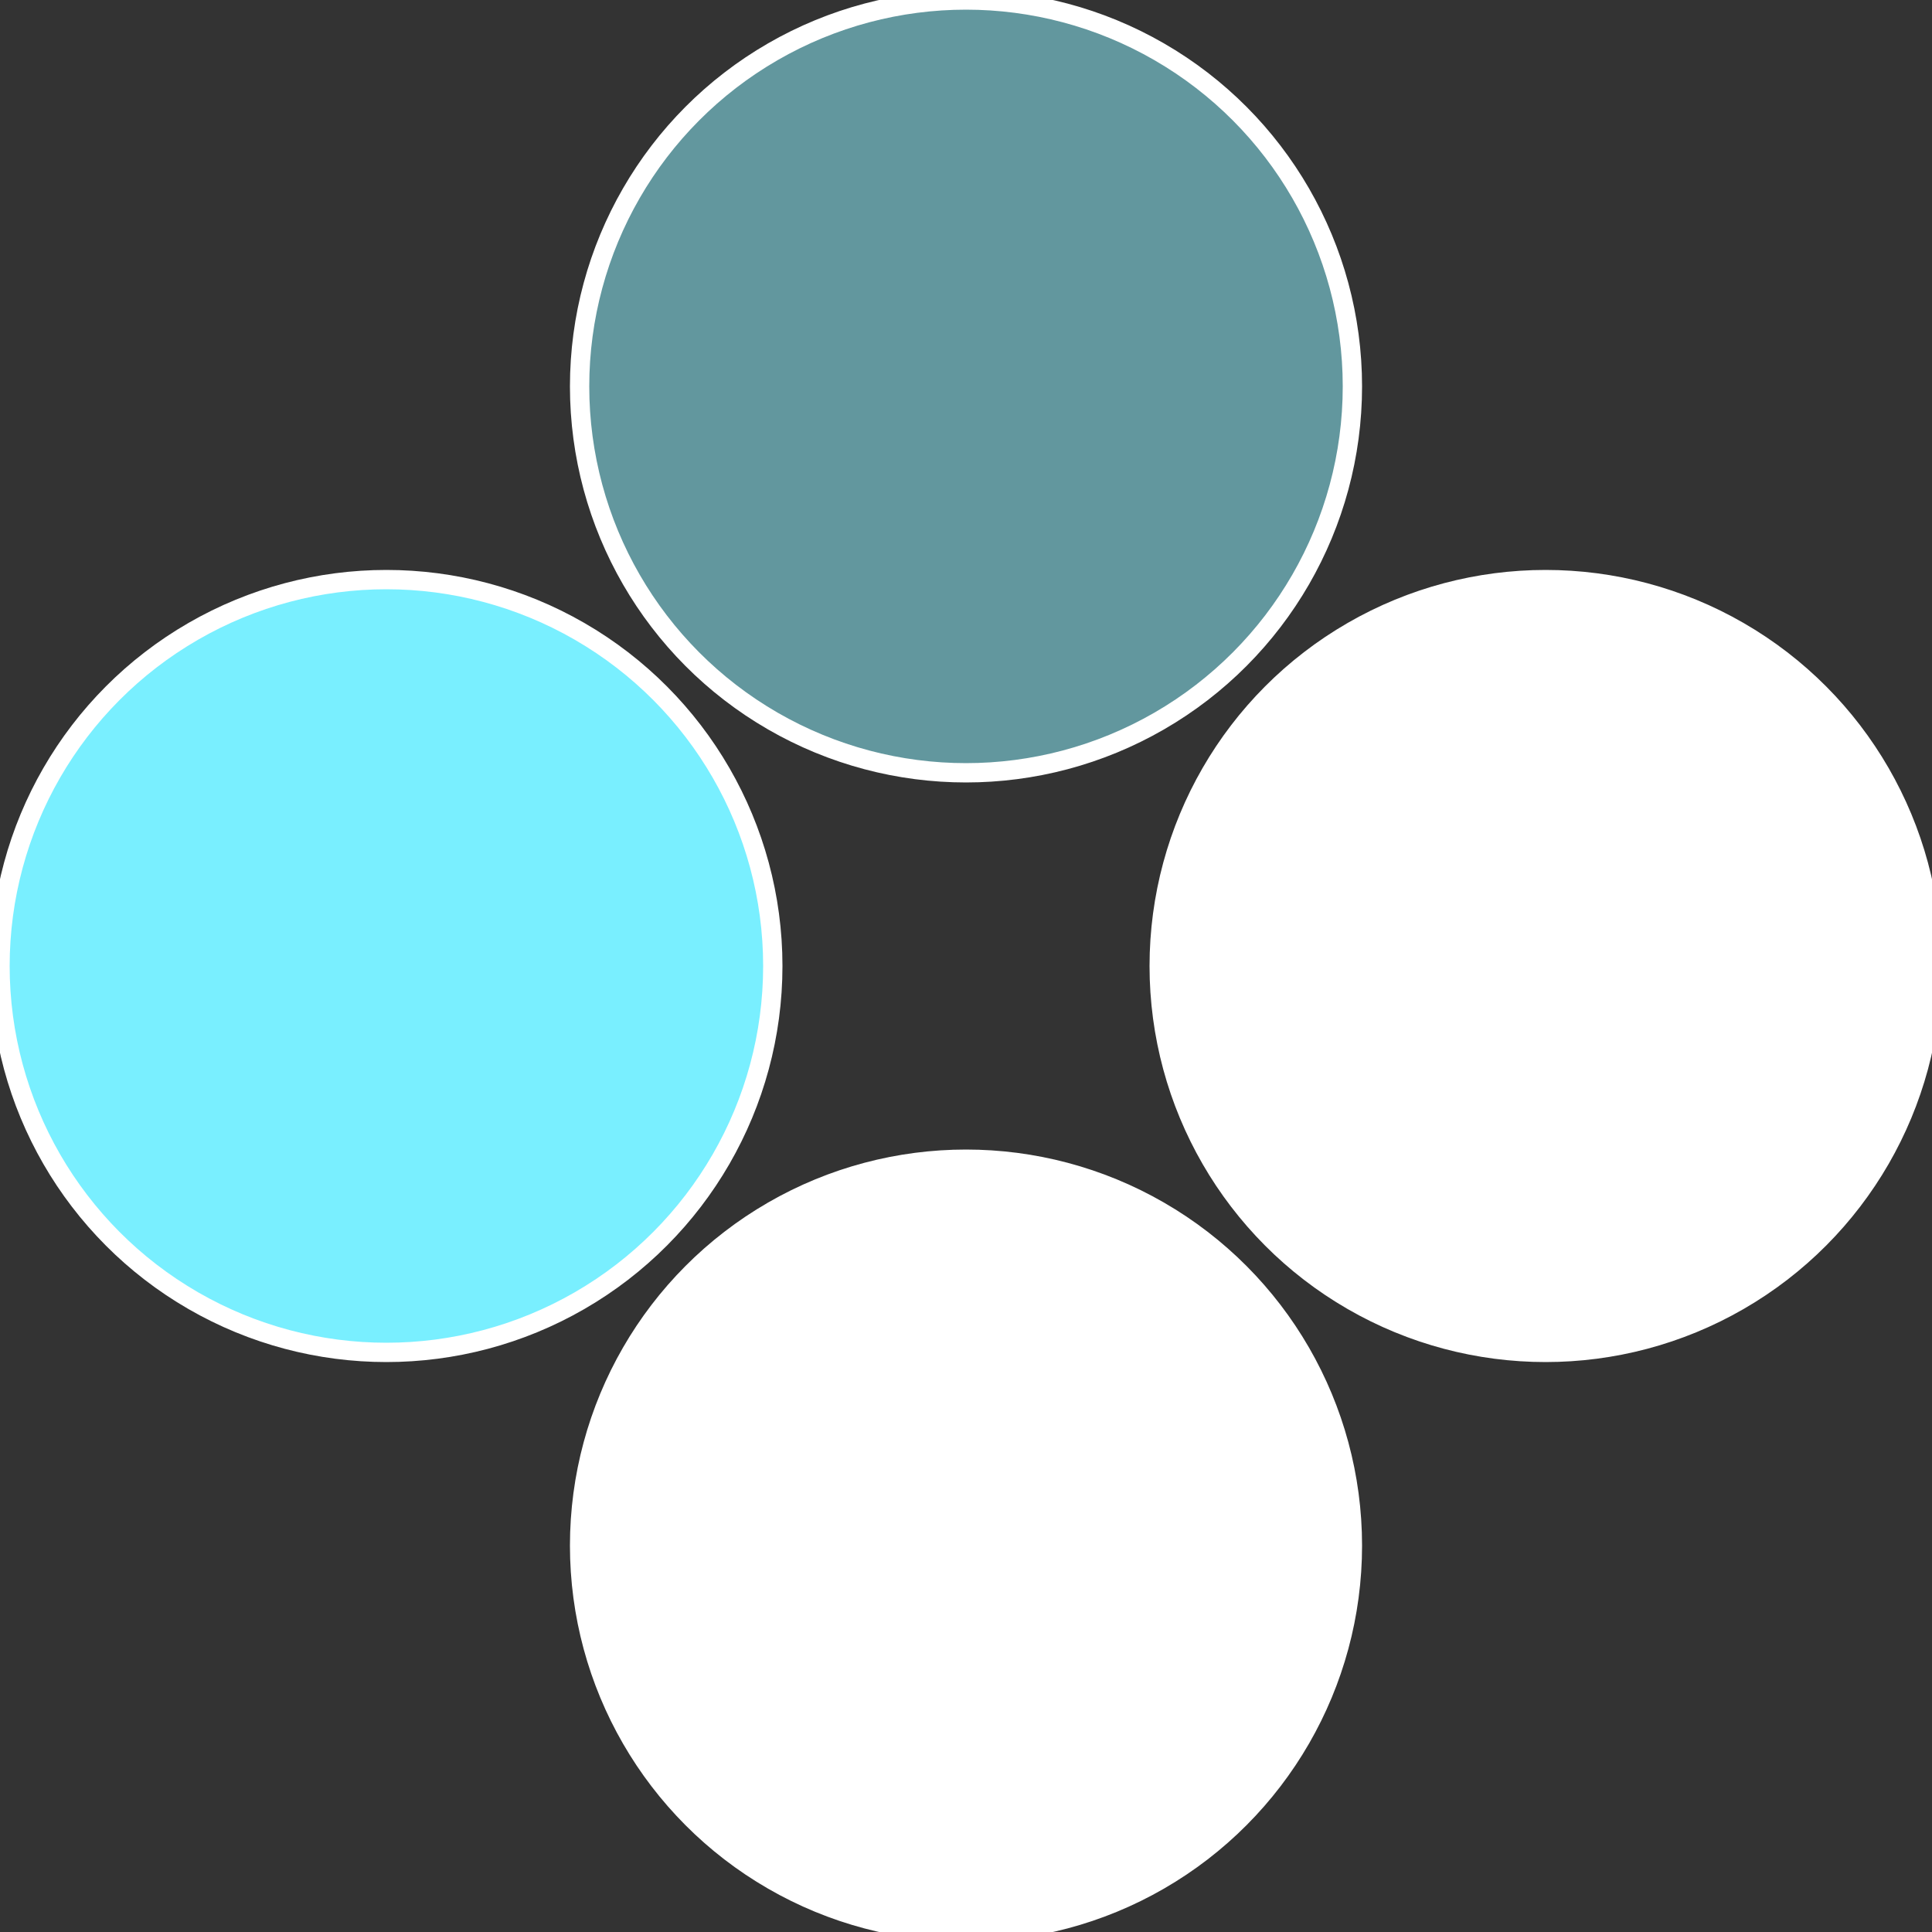
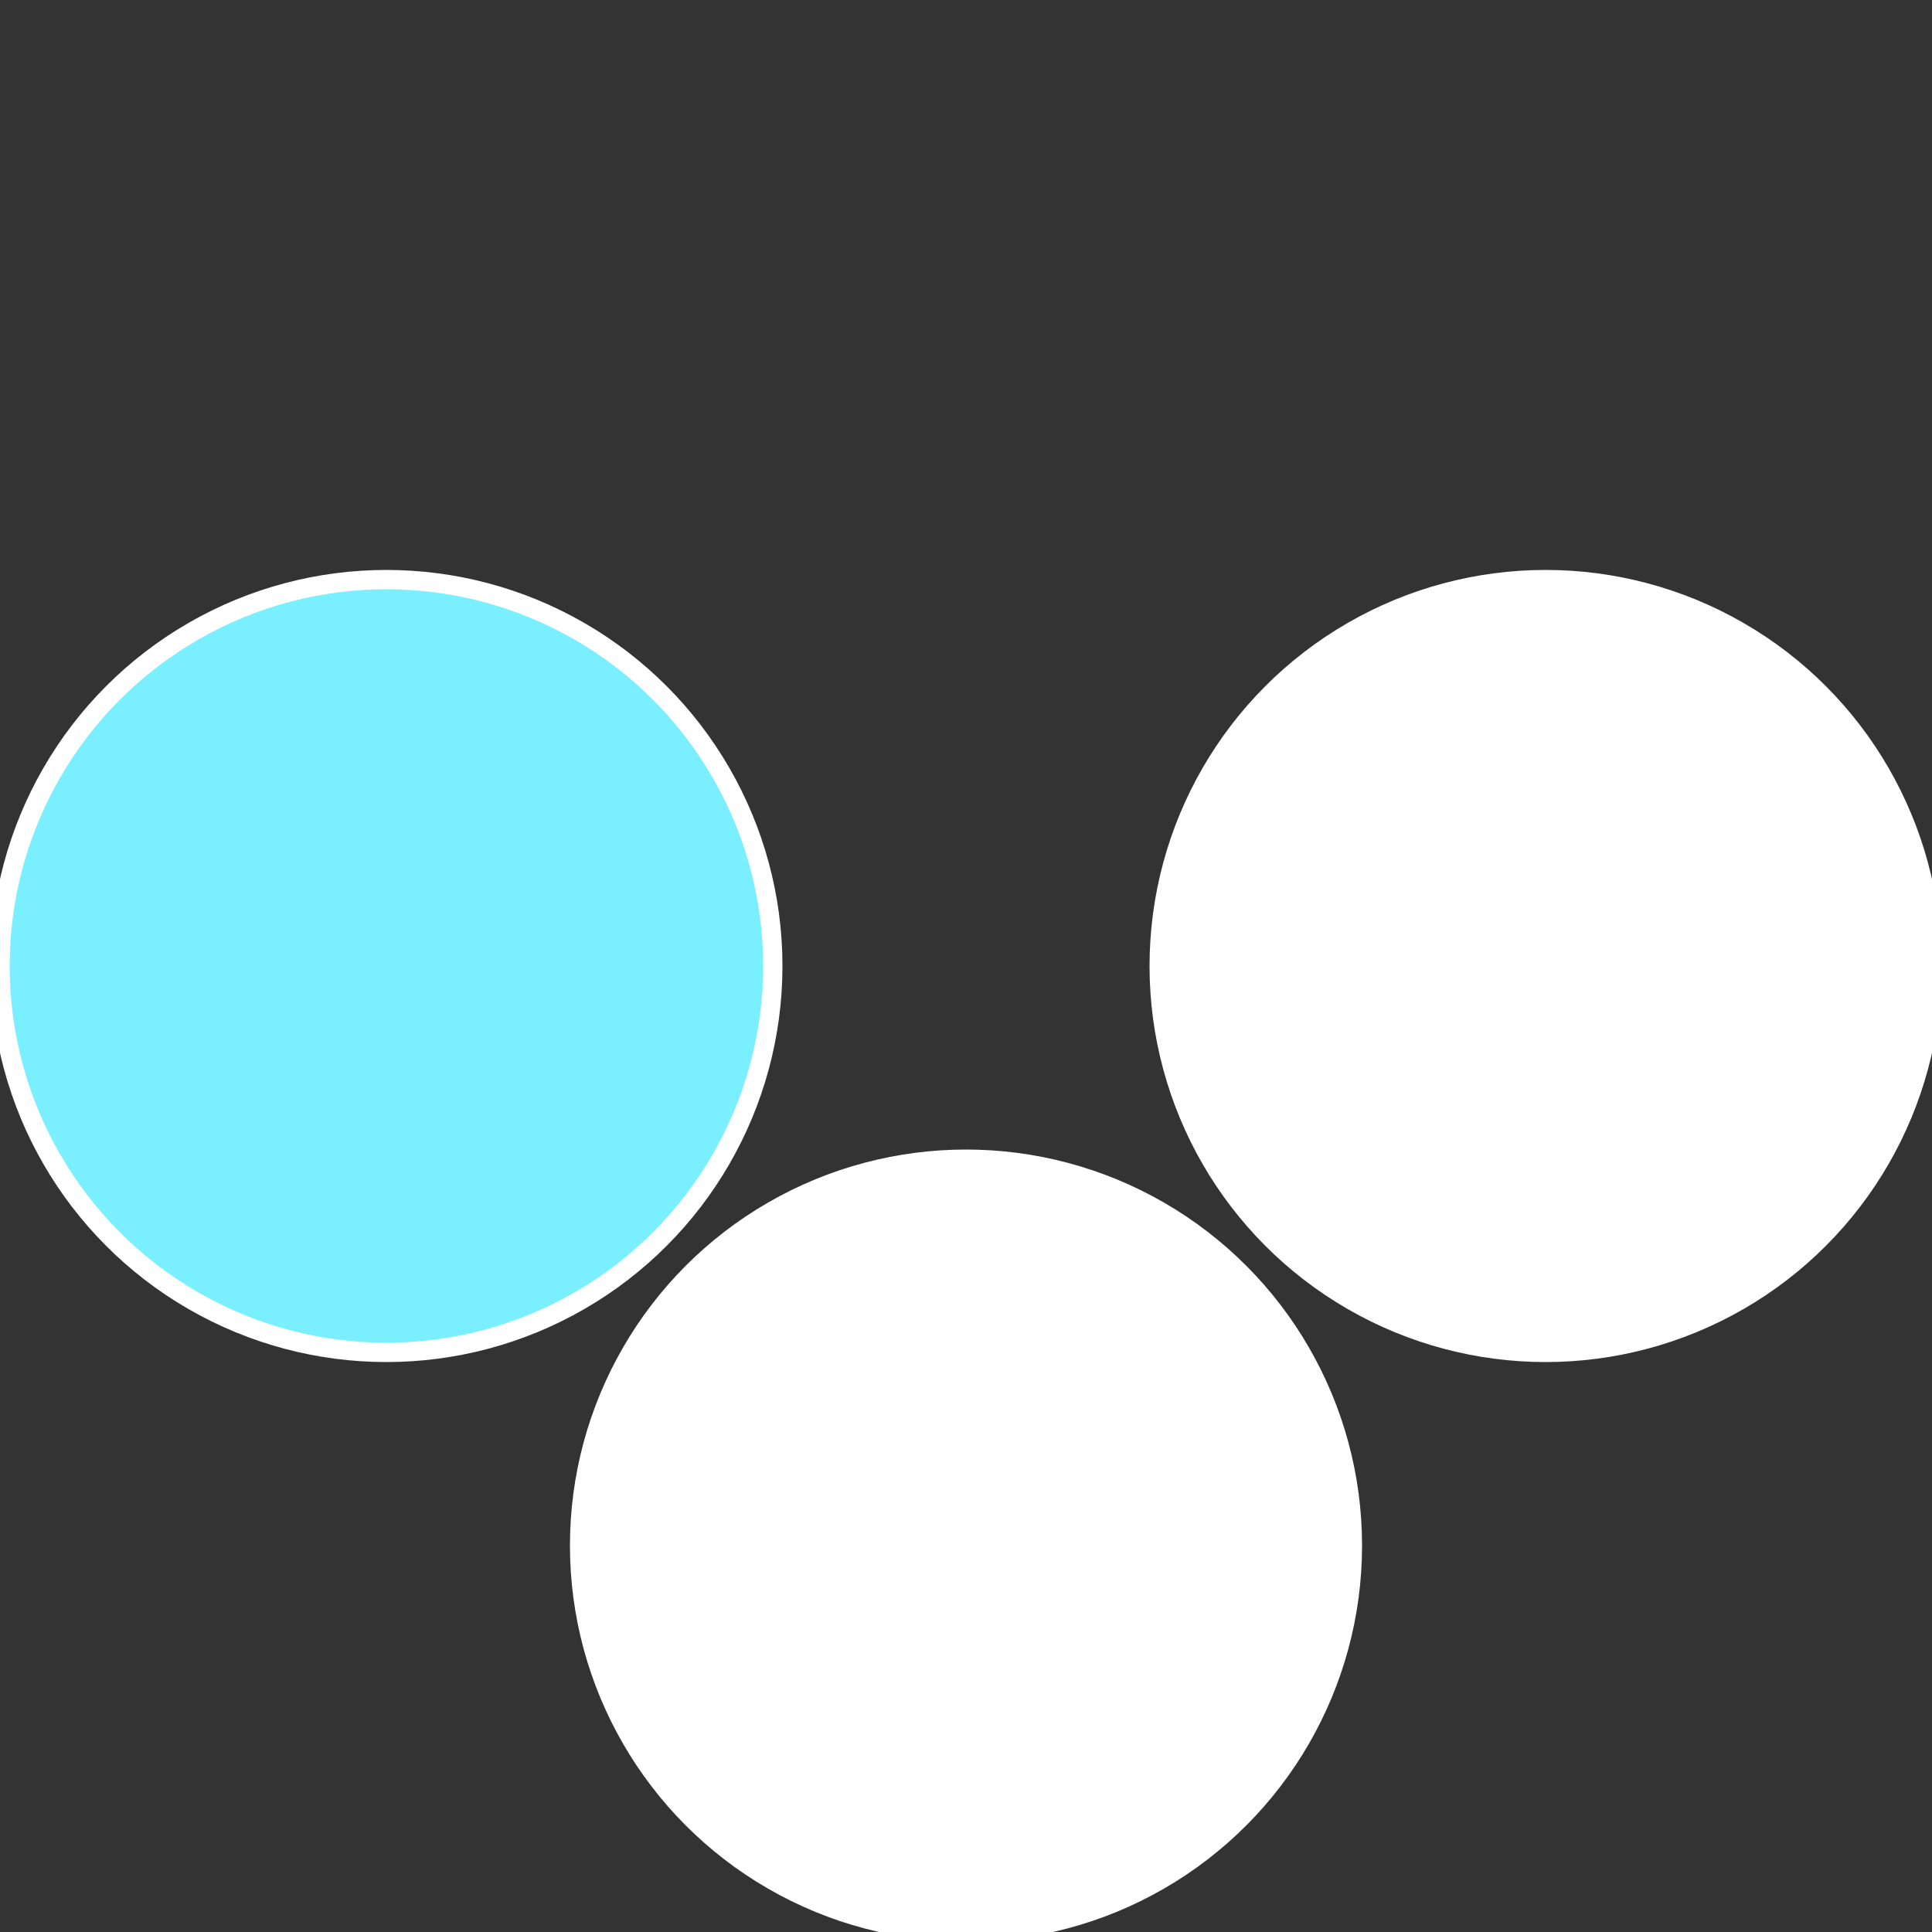
<svg xmlns="http://www.w3.org/2000/svg" width="500" height="500" viewBox="-1 -1 2 2">
  <rect x="-1" y="-1" width="2" height="2" fill="#333333" stroke="none" />
  <circle cx="0.6" cy="0" r="0.4" fill="#fffffffffffff90c79e1ca" stroke="#fff" stroke-width="1%" />
  <circle cx="3.6739403974421E-17" cy="0.6" r="0.4" fill="#fffffffffffffa81fffffffffffff90c79e" stroke="#fff" stroke-width="1%" />
  <circle cx="-0.6" cy="7.3478807948841E-17" r="0.4" fill="#79efffffffffffff90cfffffffffffffee0" stroke="#fff" stroke-width="1%" />
-   <circle cx="-1.1021821192326E-16" cy="-0.6" r="0.4" fill="#62979efffffffffffff90c" stroke="#fff" stroke-width="1%" />
</svg>